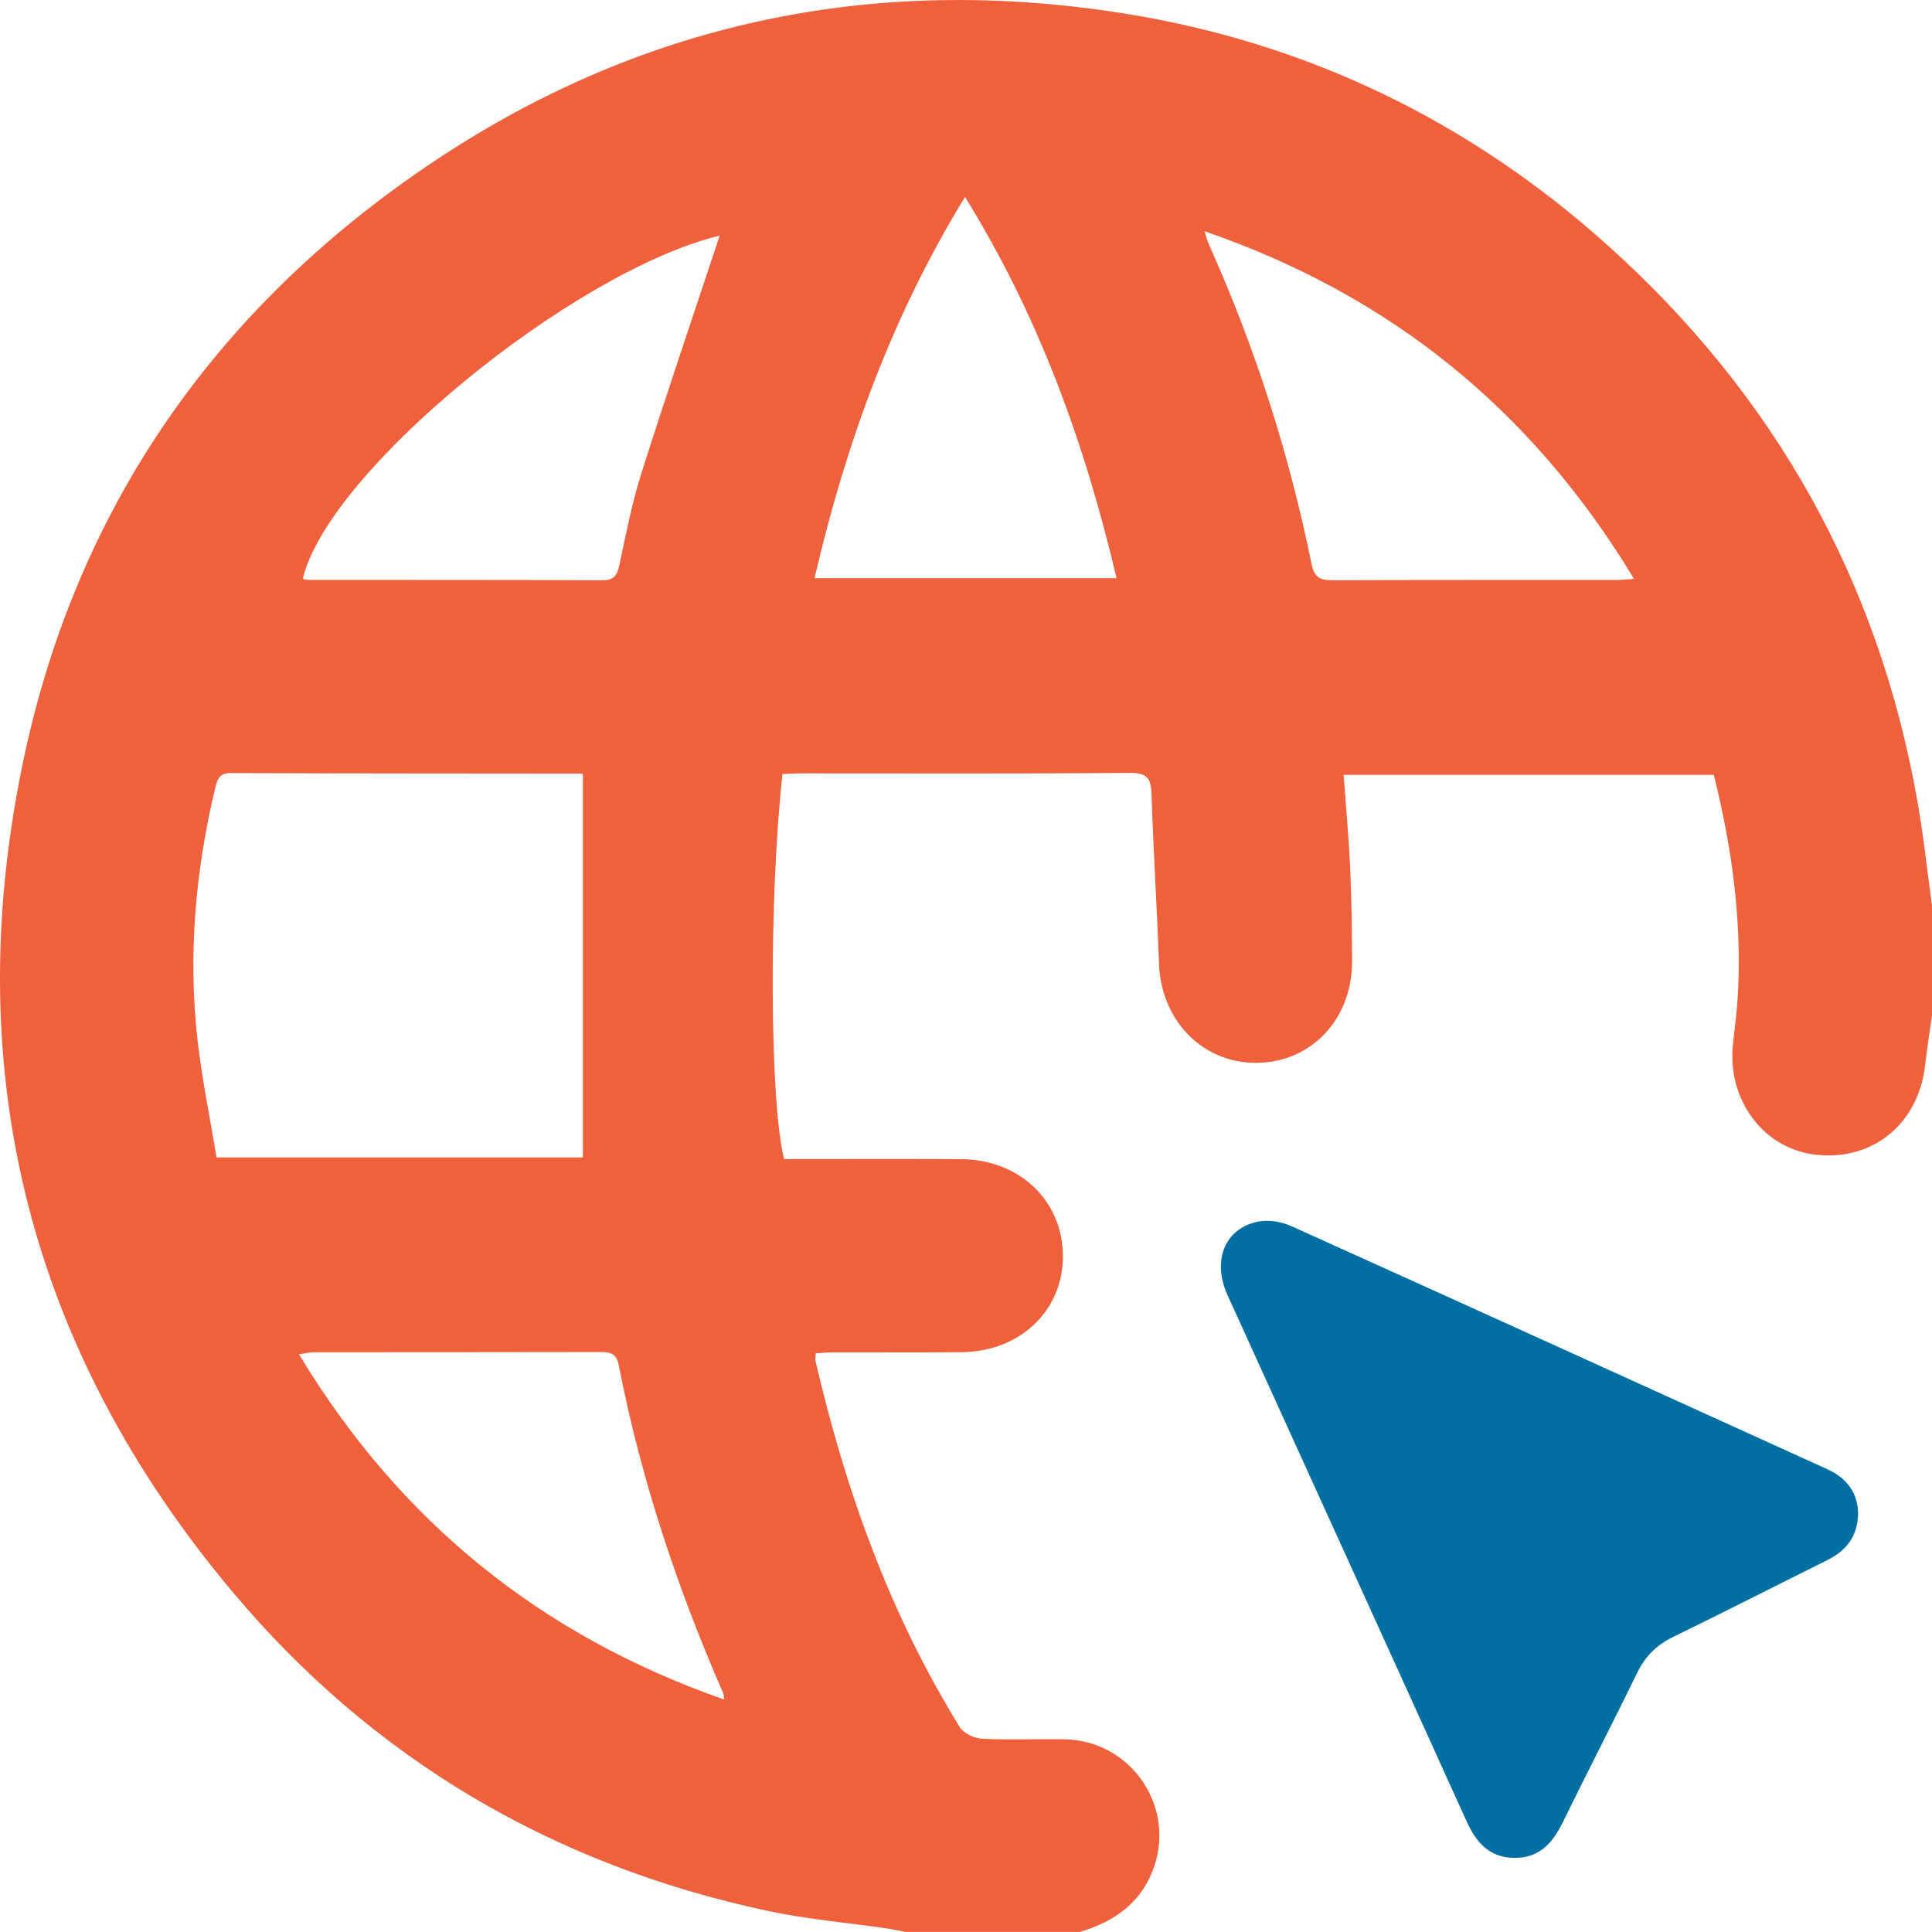
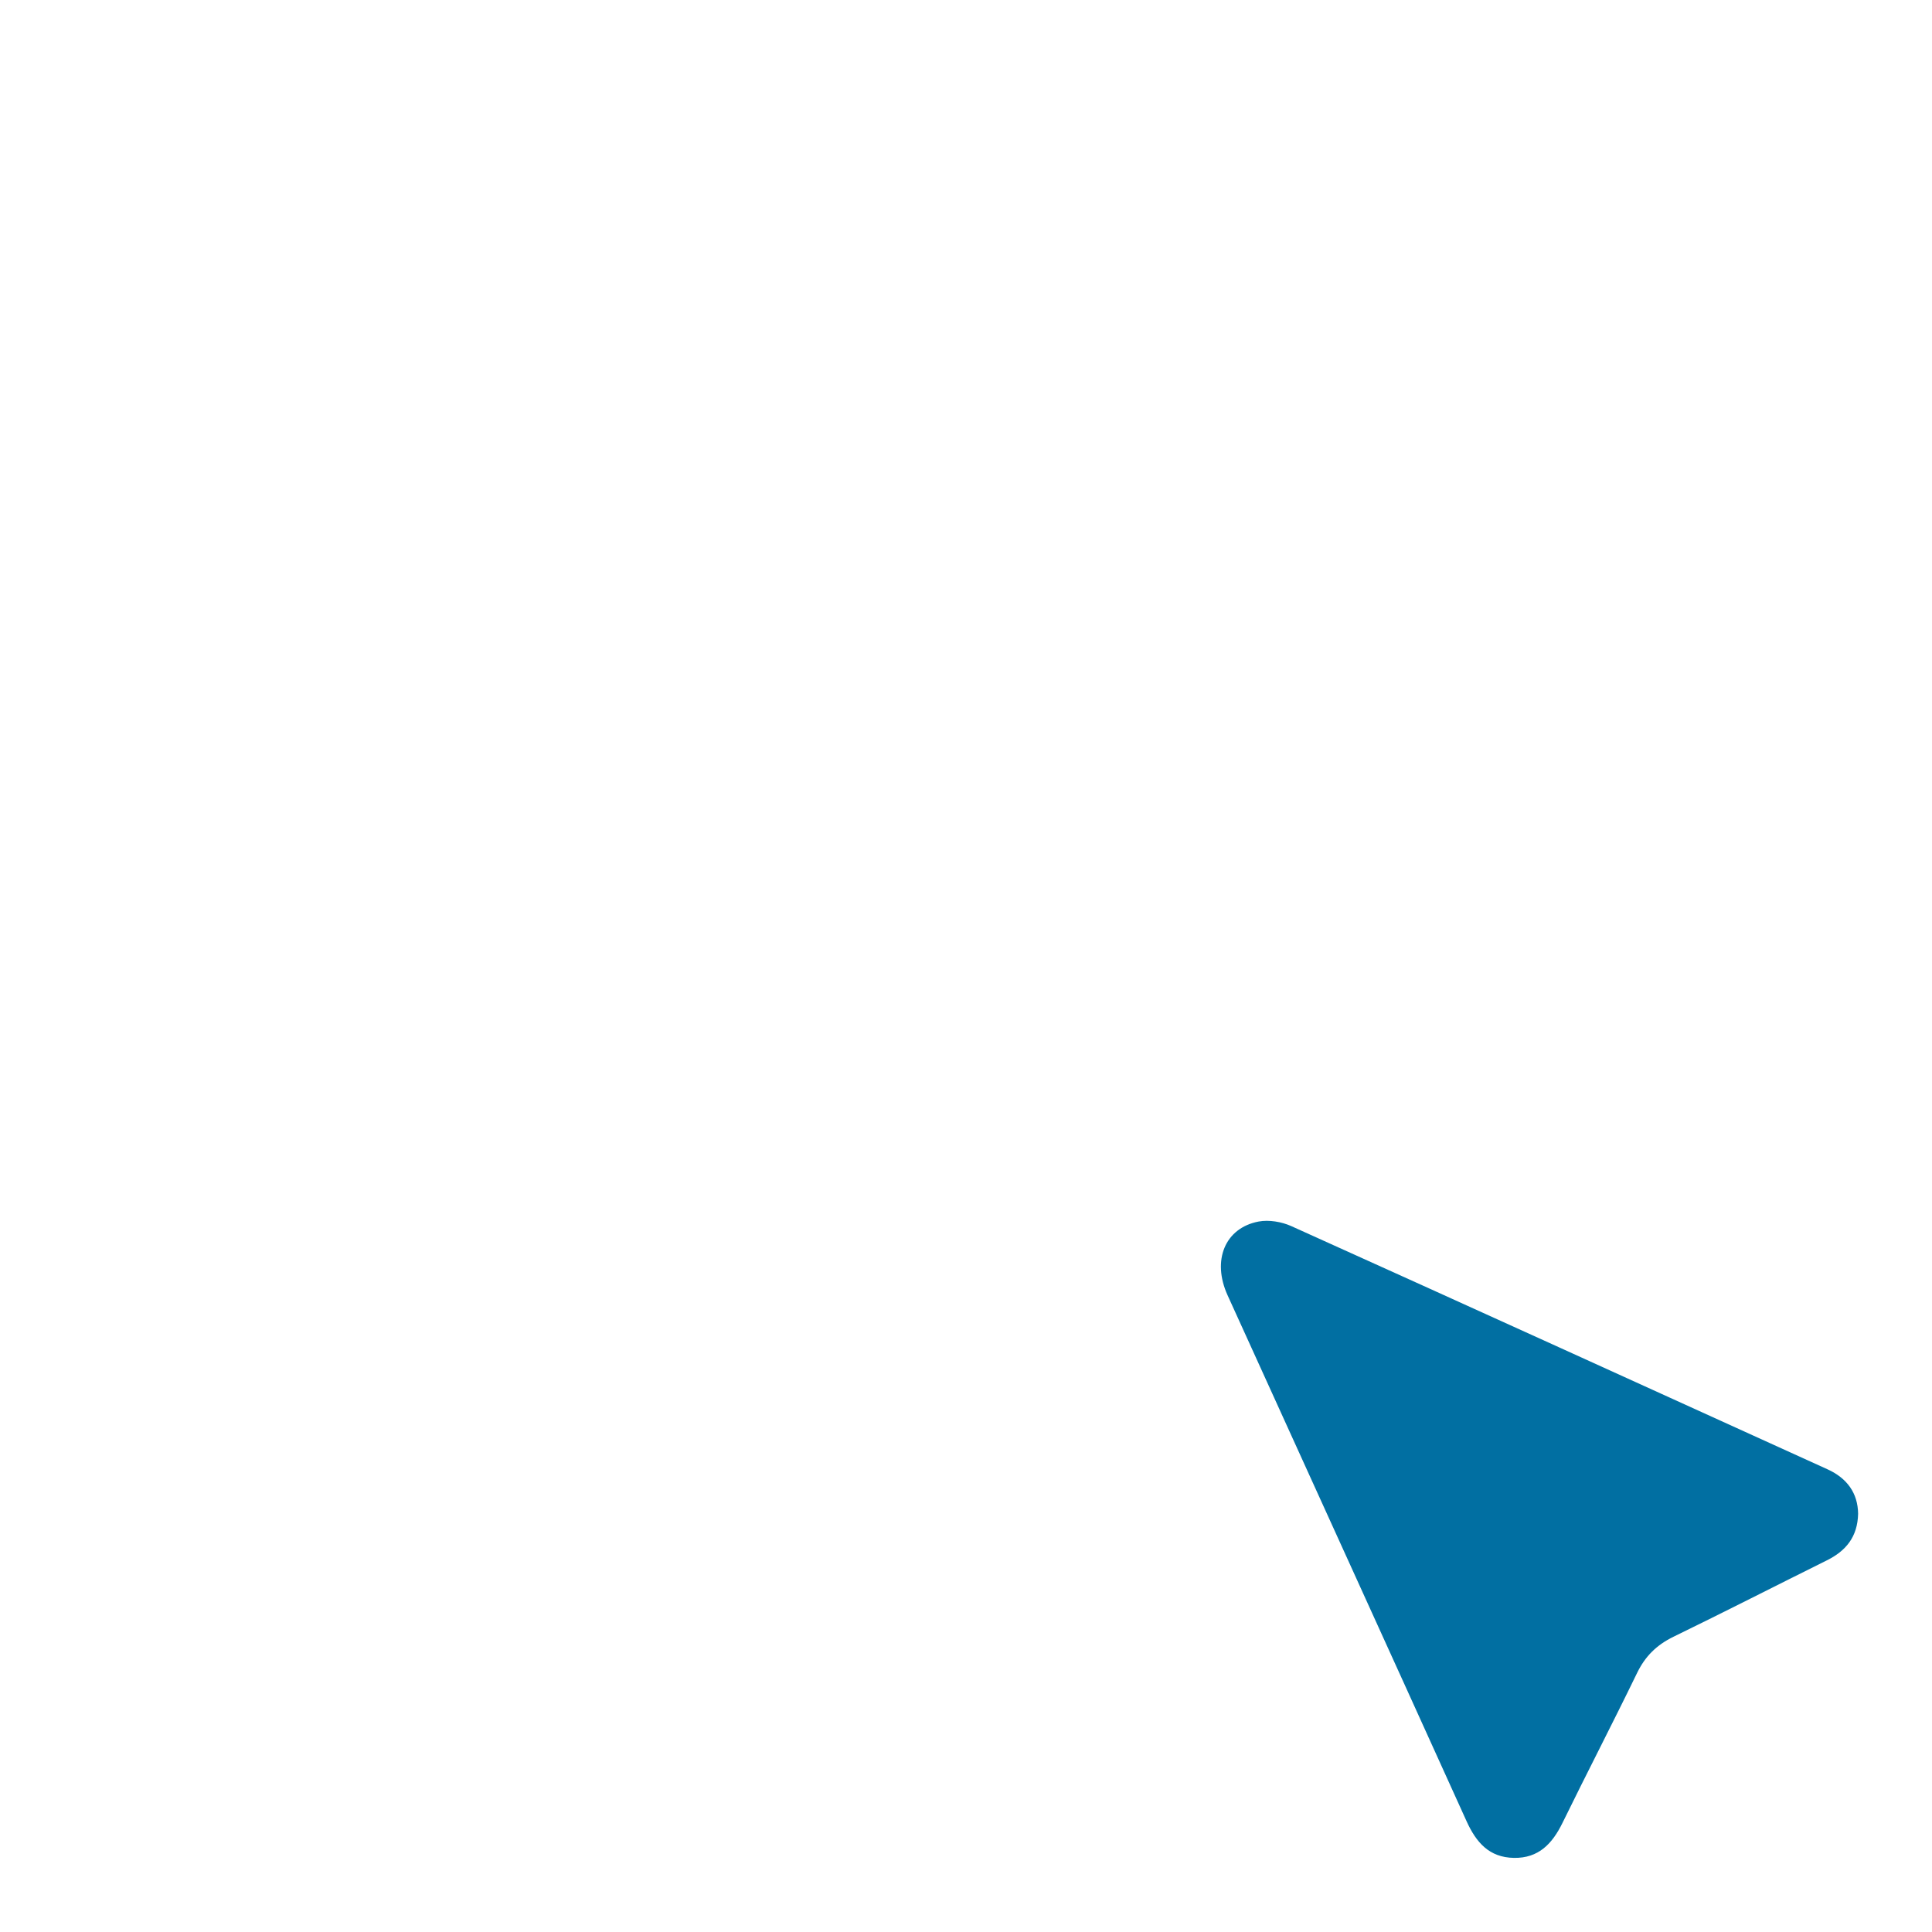
<svg xmlns="http://www.w3.org/2000/svg" version="1.1" id="Layer_1" x="0px" y="0px" viewBox="0 0 263.83 263.82" style="enable-background:new 0 0 263.83 263.82;" xml:space="preserve">
  <style type="text/css">
	.st0{fill:#016FA2;}
	.st1{fill:#EF613C;}
</style>
  <g>
-     <path class="st1" d="M263.83,123.69c0,4.98,0,9.96,0,14.94c-0.32,2.28-0.68,4.56-0.94,6.85c-0.93,7.99-7.11,13.07-14.91,12.21   c-7.18-0.8-12.19-7.54-11.32-15.21c0.25-2.22,0.54-4.43,0.66-6.66c0.56-10.19-0.82-20.17-3.29-30.01c-16.95,0-33.71,0-50.55,0   c0.32,4.41,0.71,8.59,0.9,12.79c0.19,4.2,0.24,8.41,0.26,12.62c0.03,7.96-5.58,13.88-13.08,13.92   c-7.37,0.03-13.01-5.78-13.29-13.56c-0.28-7.72-0.77-15.42-1.02-23.14c-0.07-2.15-0.61-2.91-2.94-2.89   c-15.02,0.12-30.05,0.06-45.07,0.06c-0.82,0-1.63,0.07-2.39,0.1c-1.87,17.06-1.75,44.92,0.23,52.57c8.01,0,16.06-0.03,24.12,0.01   c7.98,0.04,13.87,5.61,13.95,13.13c0.08,7.47-5.79,13.14-13.78,13.23c-5.75,0.06-11.5,0.01-17.26,0.02c-0.9,0-1.8,0.08-2.71,0.13   c-0.02,0.54-0.09,0.8-0.04,1.03c4.09,17.64,10.13,34.53,19.7,50.01c0.53,0.86,1.98,1.54,3.04,1.6c3.77,0.19,7.55,0.01,11.33,0.08   c8.78,0.16,14.94,8.78,12.26,17.13c-1.62,5.04-5.39,7.75-10.27,9.18c-7.9,0-15.8,0-23.7,0c-0.83-0.16-1.66-0.34-2.49-0.47   c-5.51-0.8-11.09-1.27-16.52-2.44c-29.26-6.27-53.85-20.73-73.04-43.64C4.15,184.45-5.54,146.65,3.01,104.72   c7.08-34.71,25.97-62.1,55.19-81.97c28.87-19.64,60.92-26.41,95.36-20.9c25.1,4.01,47.2,14.75,66.09,31.75   c22.64,20.36,36.82,45.56,42.15,75.61C262.66,114,263.17,118.86,263.83,123.69z M29.57,158.06c17.21,0,33.89,0,50.03,0   c0-17.57,0-34.92,0-52.38c0.16,0.05,0-0.04-0.17-0.04c-15.97-0.02-31.93-0.01-47.9-0.07c-1.51-0.01-1.83,0.73-2.12,1.94   c-2.72,11.36-3.75,22.86-2.44,34.49C27.59,147.41,28.7,152.78,29.57,158.06z M223.14,79.05c-13.97-23.11-33.24-38.71-58.67-47.48   c0.32,0.95,0.42,1.37,0.59,1.75c6.31,14.04,10.98,28.61,14.04,43.69c0.38,1.88,1.2,2.24,2.92,2.23c12.87-0.06,25.73-0.03,38.6-0.04   C221.27,79.21,221.93,79.13,223.14,79.05z M98.28,32.17c-20.17,4.94-53.51,32.25-56.93,46.88c0.25,0.05,0.49,0.14,0.73,0.14   c13.39,0.01,26.78-0.01,40.17,0.05c1.57,0.01,2.03-0.65,2.32-2.03c0.9-4.19,1.7-8.42,2.99-12.49   C91.02,53.79,94.71,42.95,98.28,32.17z M98.9,232.09c-0.07-0.58-0.06-0.68-0.09-0.75c-6.34-14.49-11.3-29.41-14.32-44.95   c-0.31-1.59-1.19-1.76-2.55-1.76c-13.04,0.03-26.08,0.02-39.12,0.03c-0.55,0-1.1,0.15-2,0.27   C54.59,207.73,73.75,223.28,98.9,232.09z M111.23,78.96c13.97,0,27.52,0,41.25,0c-4.35-18.44-10.62-35.79-20.7-52.06   C121.76,43.26,115.5,60.6,111.23,78.96z" />
    <path class="st0" d="M253.74,206.71c-0.07,3.17-1.67,5.08-4.27,6.37c-6.99,3.47-13.93,7.02-20.94,10.43   c-2.28,1.11-3.86,2.65-4.97,4.94c-3.33,6.86-6.84,13.63-10.19,20.48c-1.39,2.84-3.26,4.84-6.64,4.78   c-3.38-0.06-5.15-2.12-6.46-5.01c-10.85-23.96-21.76-47.88-32.64-71.83c-2.16-4.76-0.35-9.19,4.25-10.06   c1.4-0.26,3.12,0.03,4.44,0.62c24.44,11.02,48.84,22.13,73.25,33.22C252.25,201.87,253.7,203.91,253.74,206.71z" />
  </g>
</svg>